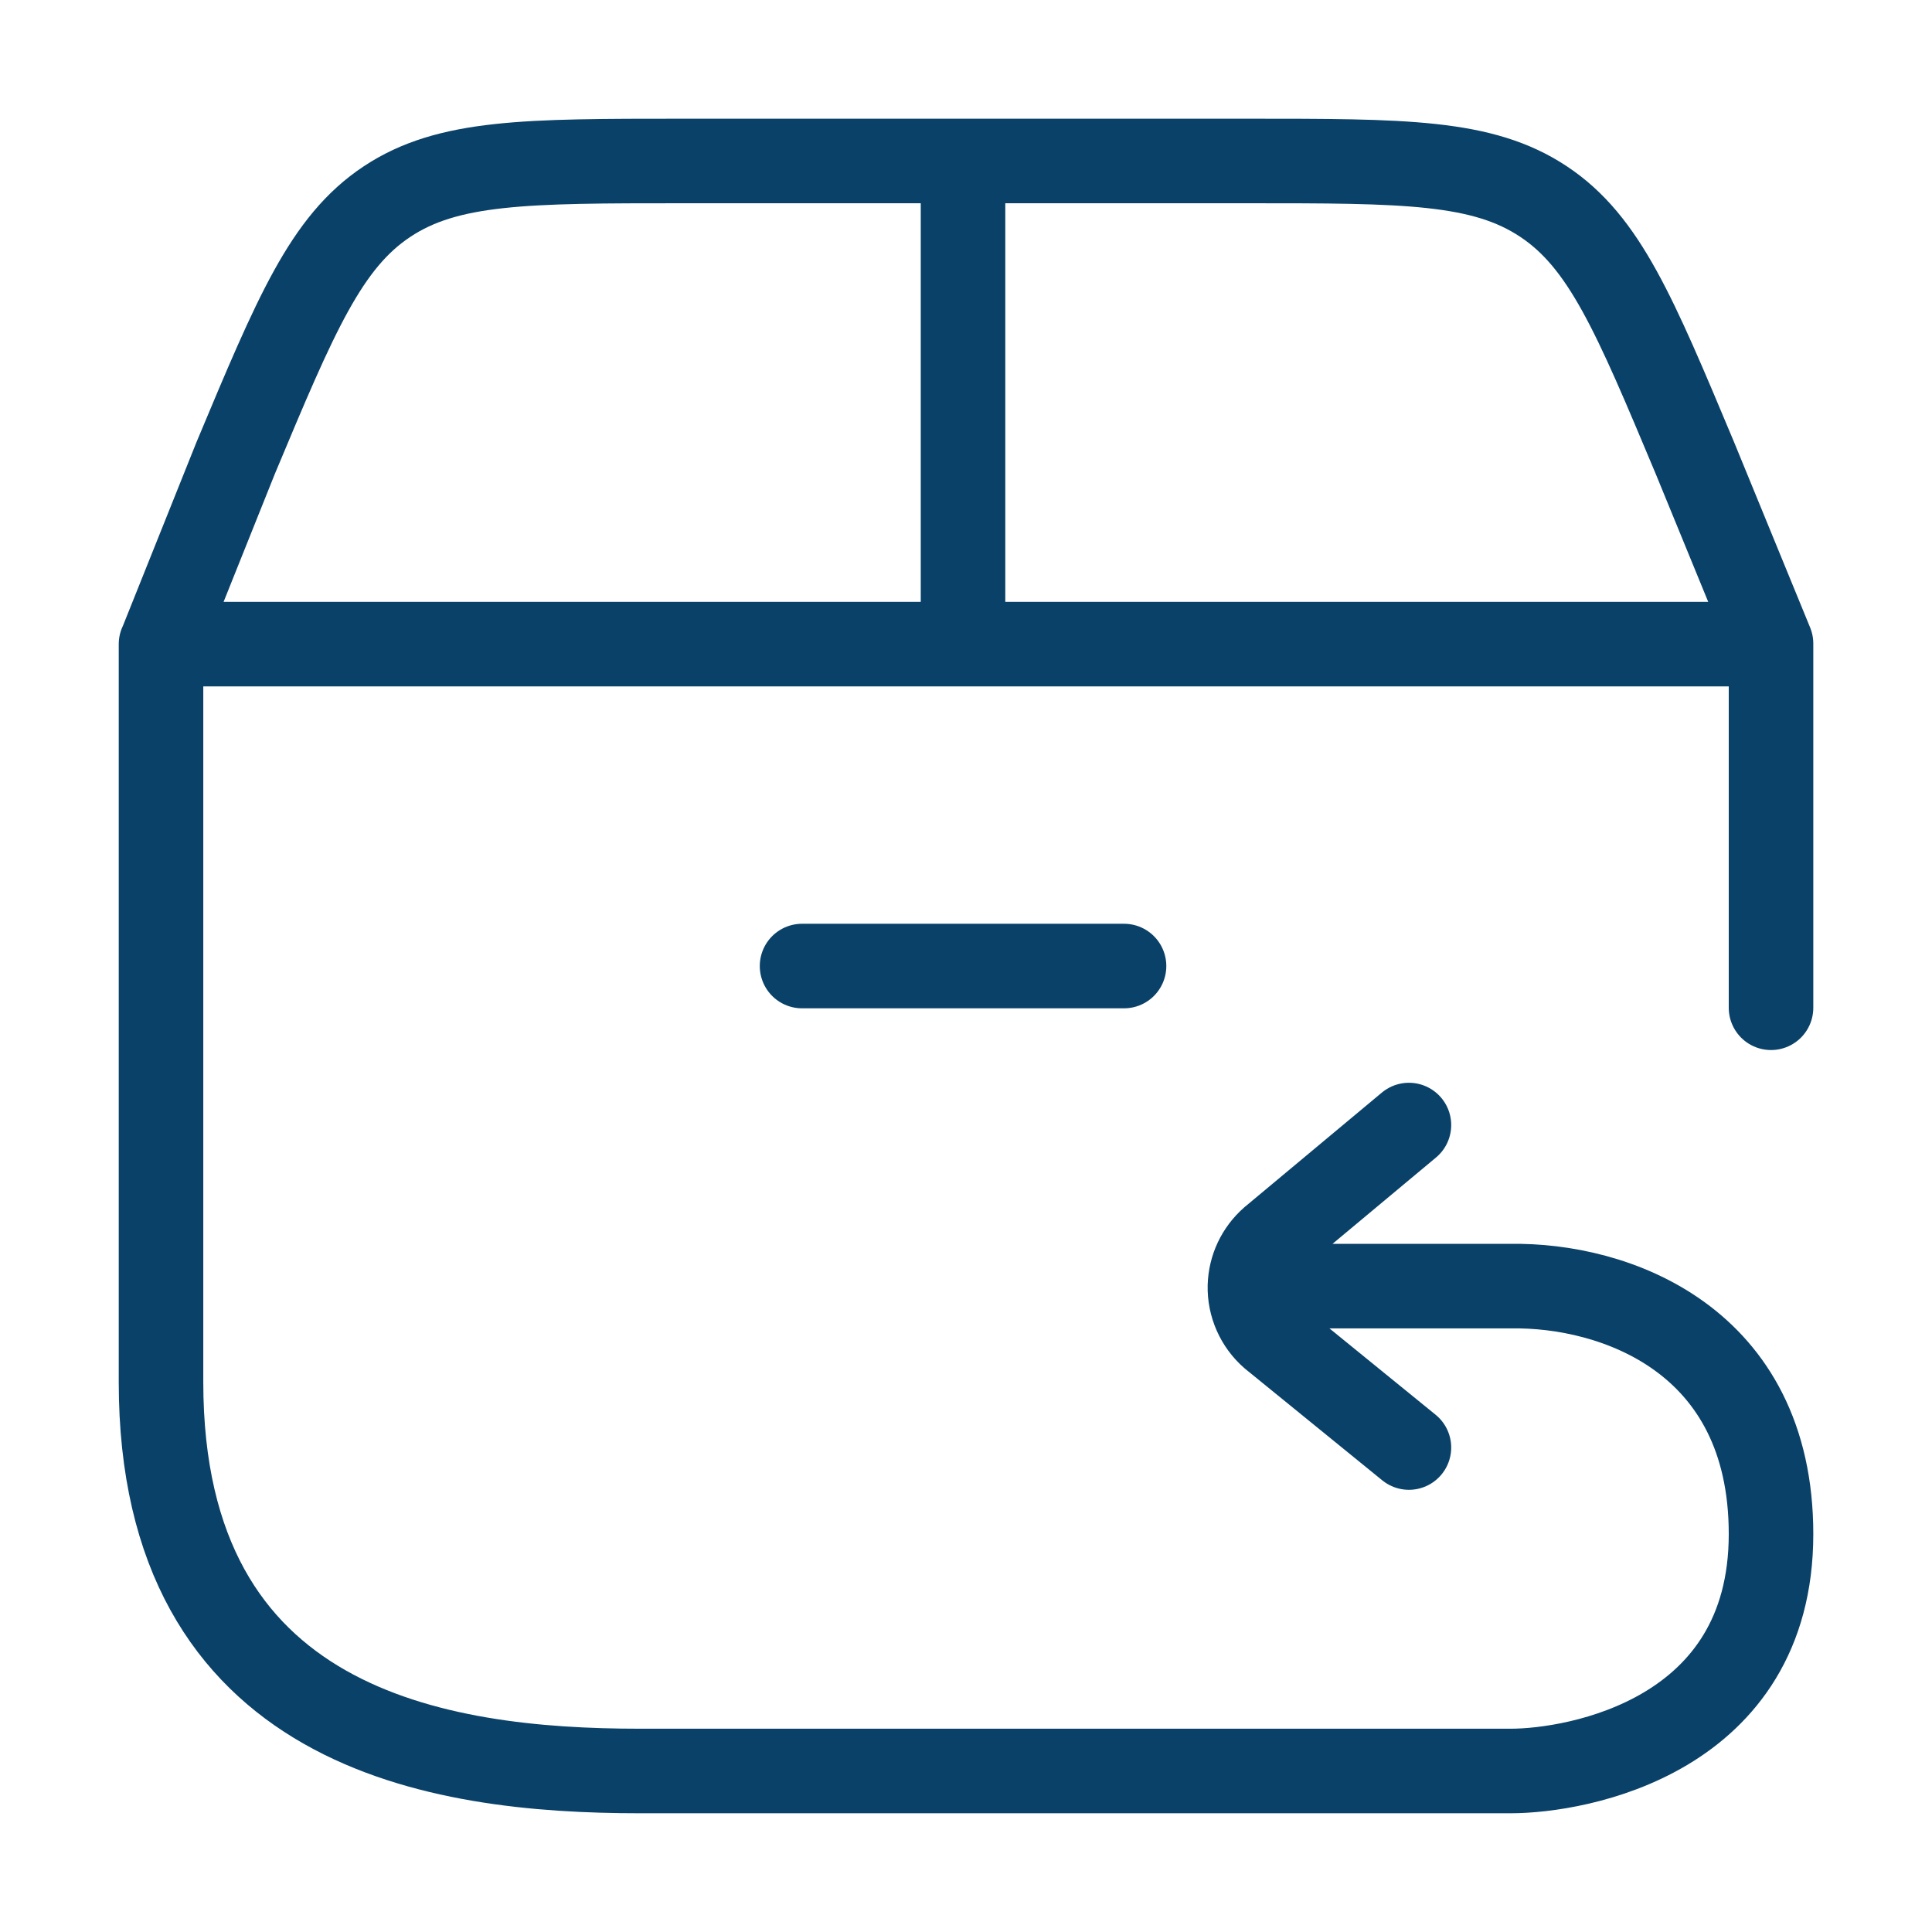
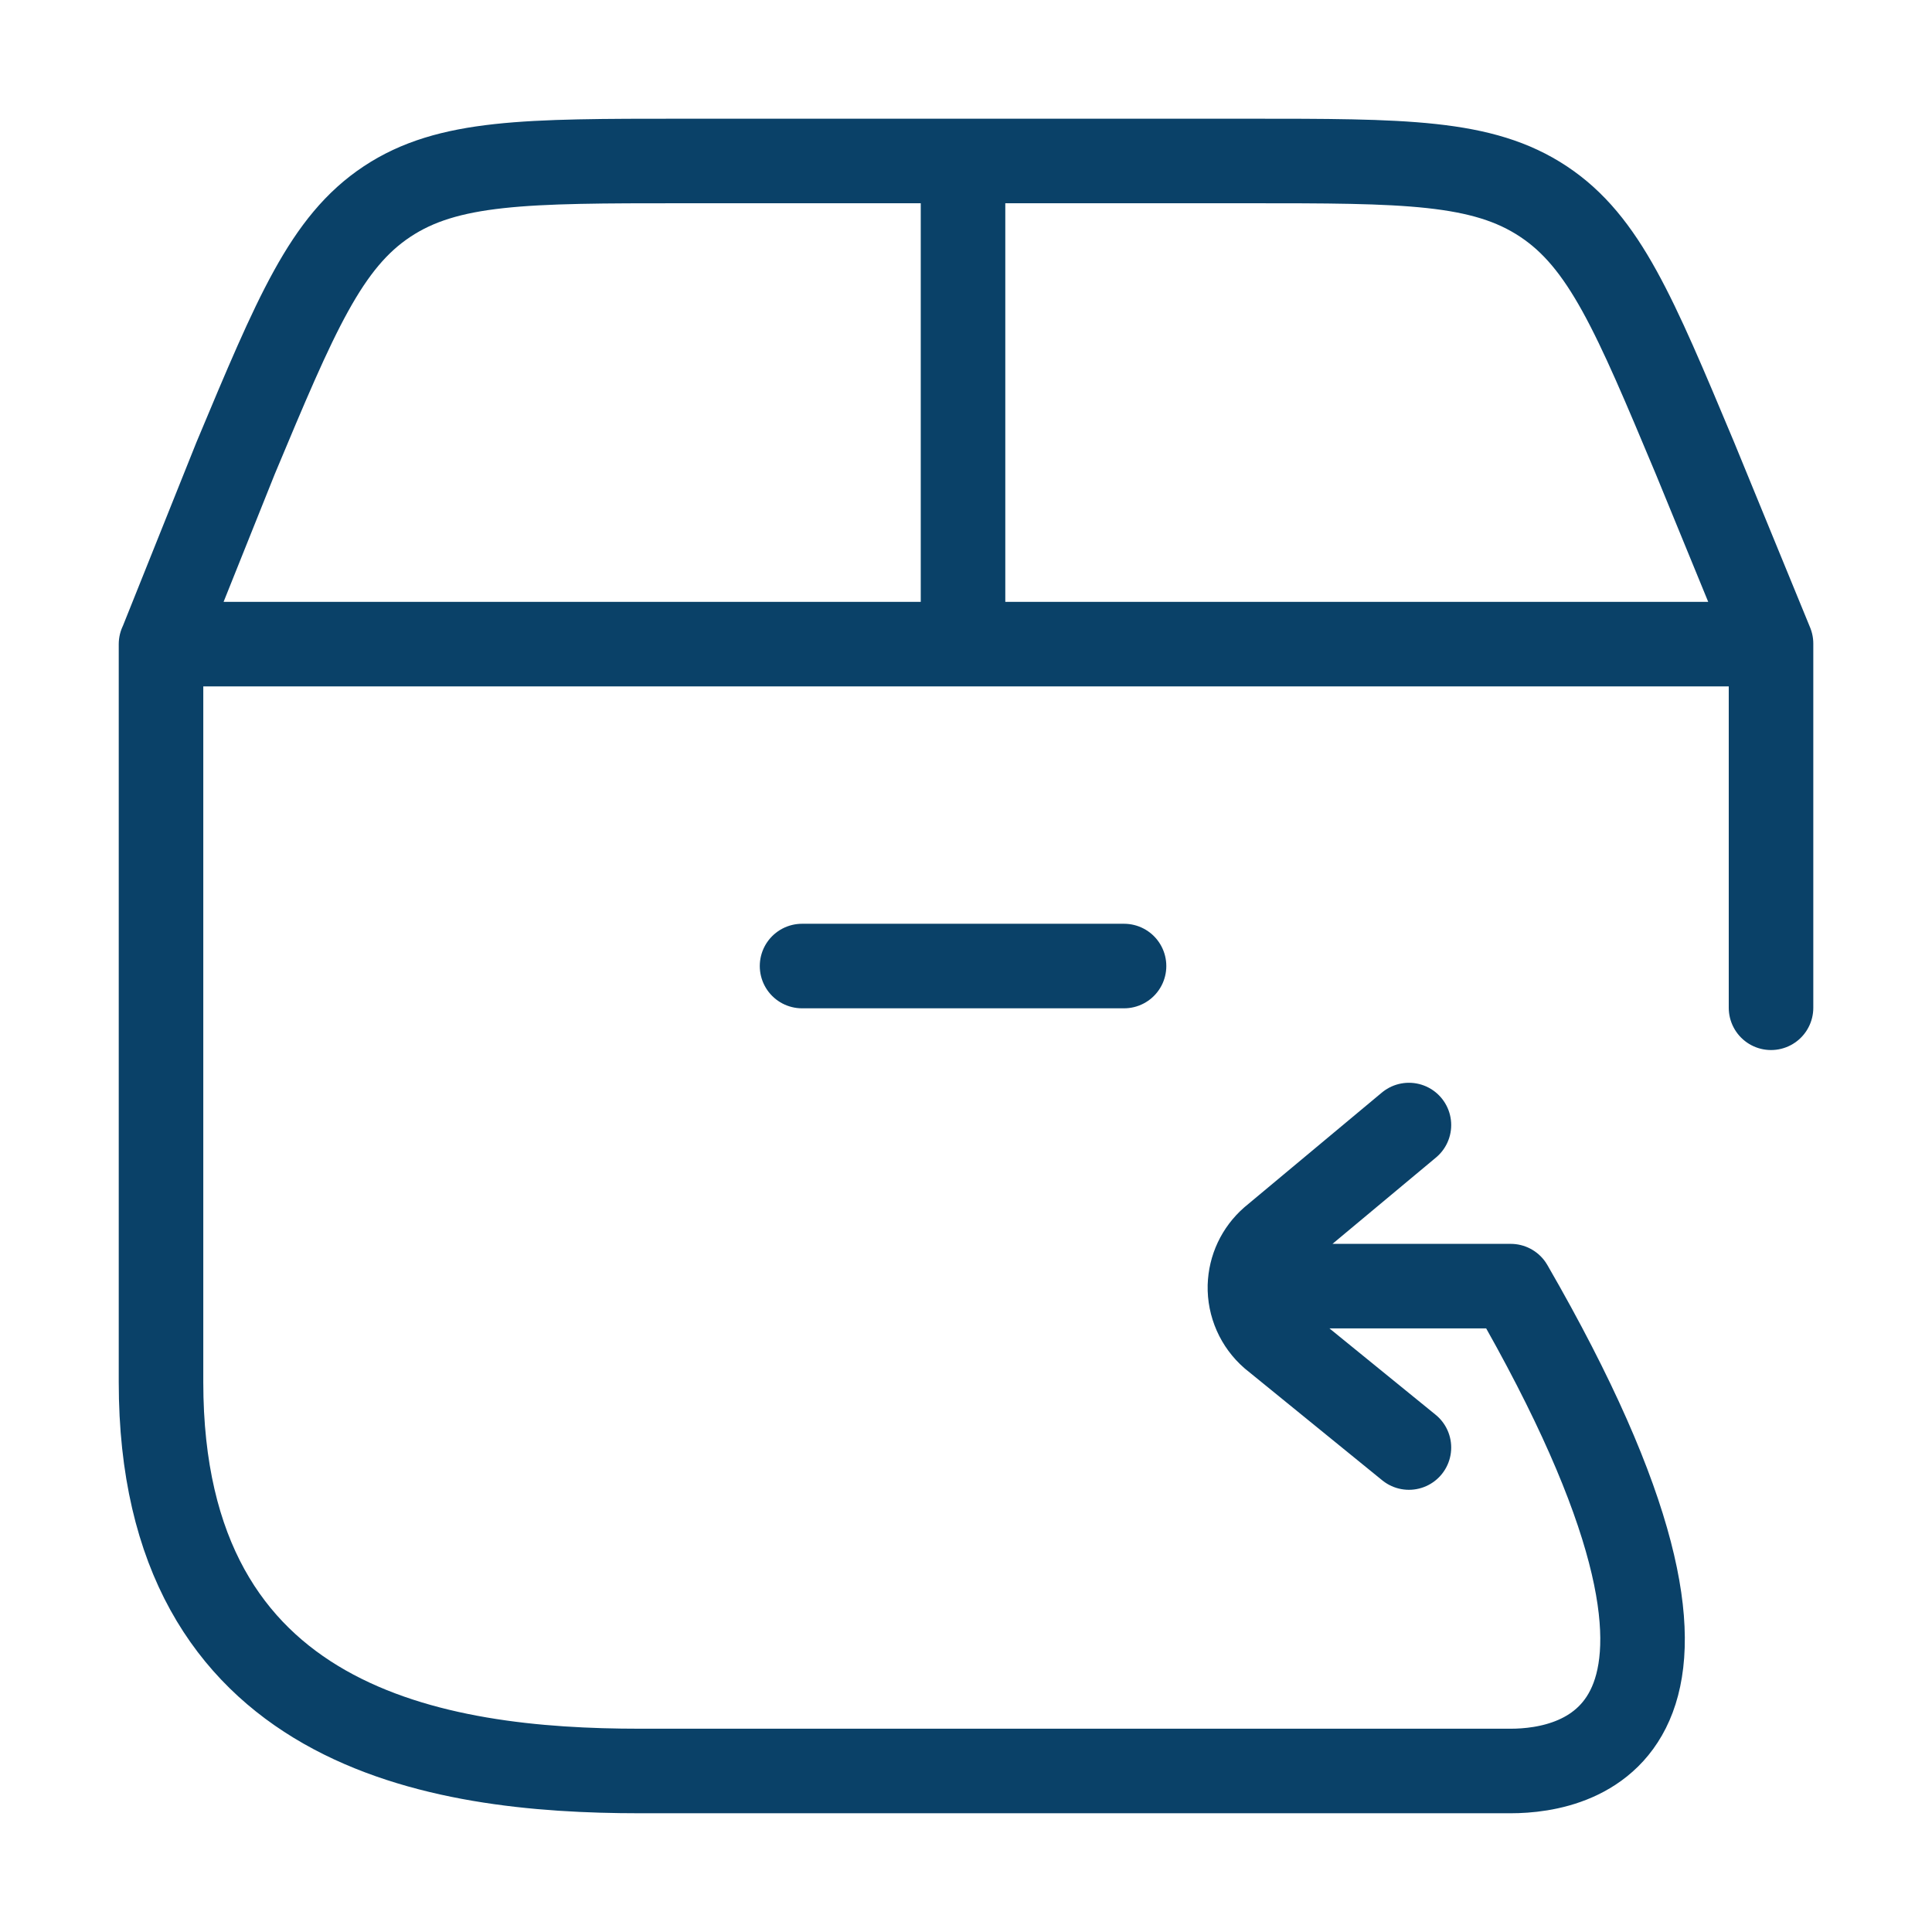
<svg xmlns="http://www.w3.org/2000/svg" width="50" height="50" viewBox="0 0 50 50" fill="none">
-   <path d="M32.348 33.285H39.098C41.761 33.241 45.834 34.643 45.834 39.701C45.834 44.951 40.809 45.833 39.096 45.833H16.555C11.329 45.833 4.167 44.772 4.167 35.77V16.67H45.834V26.081M36.463 29.116L32.917 32.074C32.744 32.226 32.604 32.411 32.506 32.619C32.408 32.827 32.355 33.053 32.348 33.283C32.342 33.528 32.391 33.771 32.49 33.996C32.589 34.22 32.736 34.42 32.921 34.581L36.463 37.462M4.179 16.647L6.098 11.856C7.657 8.129 8.436 6.266 10.015 5.218C11.594 4.17 13.619 4.166 17.667 4.166H32.292C36.342 4.166 38.367 4.166 39.946 5.216C41.525 6.264 42.302 8.126 43.863 11.851L45.834 16.656M24.923 16.668V4.168M20.757 25.001H29.09" stroke="#0A4168" stroke-width="2.188" stroke-linecap="round" stroke-linejoin="round" />
+   <path d="M32.348 33.285H39.098C45.834 44.951 40.809 45.833 39.096 45.833H16.555C11.329 45.833 4.167 44.772 4.167 35.77V16.67H45.834V26.081M36.463 29.116L32.917 32.074C32.744 32.226 32.604 32.411 32.506 32.619C32.408 32.827 32.355 33.053 32.348 33.283C32.342 33.528 32.391 33.771 32.49 33.996C32.589 34.22 32.736 34.42 32.921 34.581L36.463 37.462M4.179 16.647L6.098 11.856C7.657 8.129 8.436 6.266 10.015 5.218C11.594 4.17 13.619 4.166 17.667 4.166H32.292C36.342 4.166 38.367 4.166 39.946 5.216C41.525 6.264 42.302 8.126 43.863 11.851L45.834 16.656M24.923 16.668V4.168M20.757 25.001H29.09" stroke="#0A4168" stroke-width="2.188" stroke-linecap="round" stroke-linejoin="round" />
</svg>